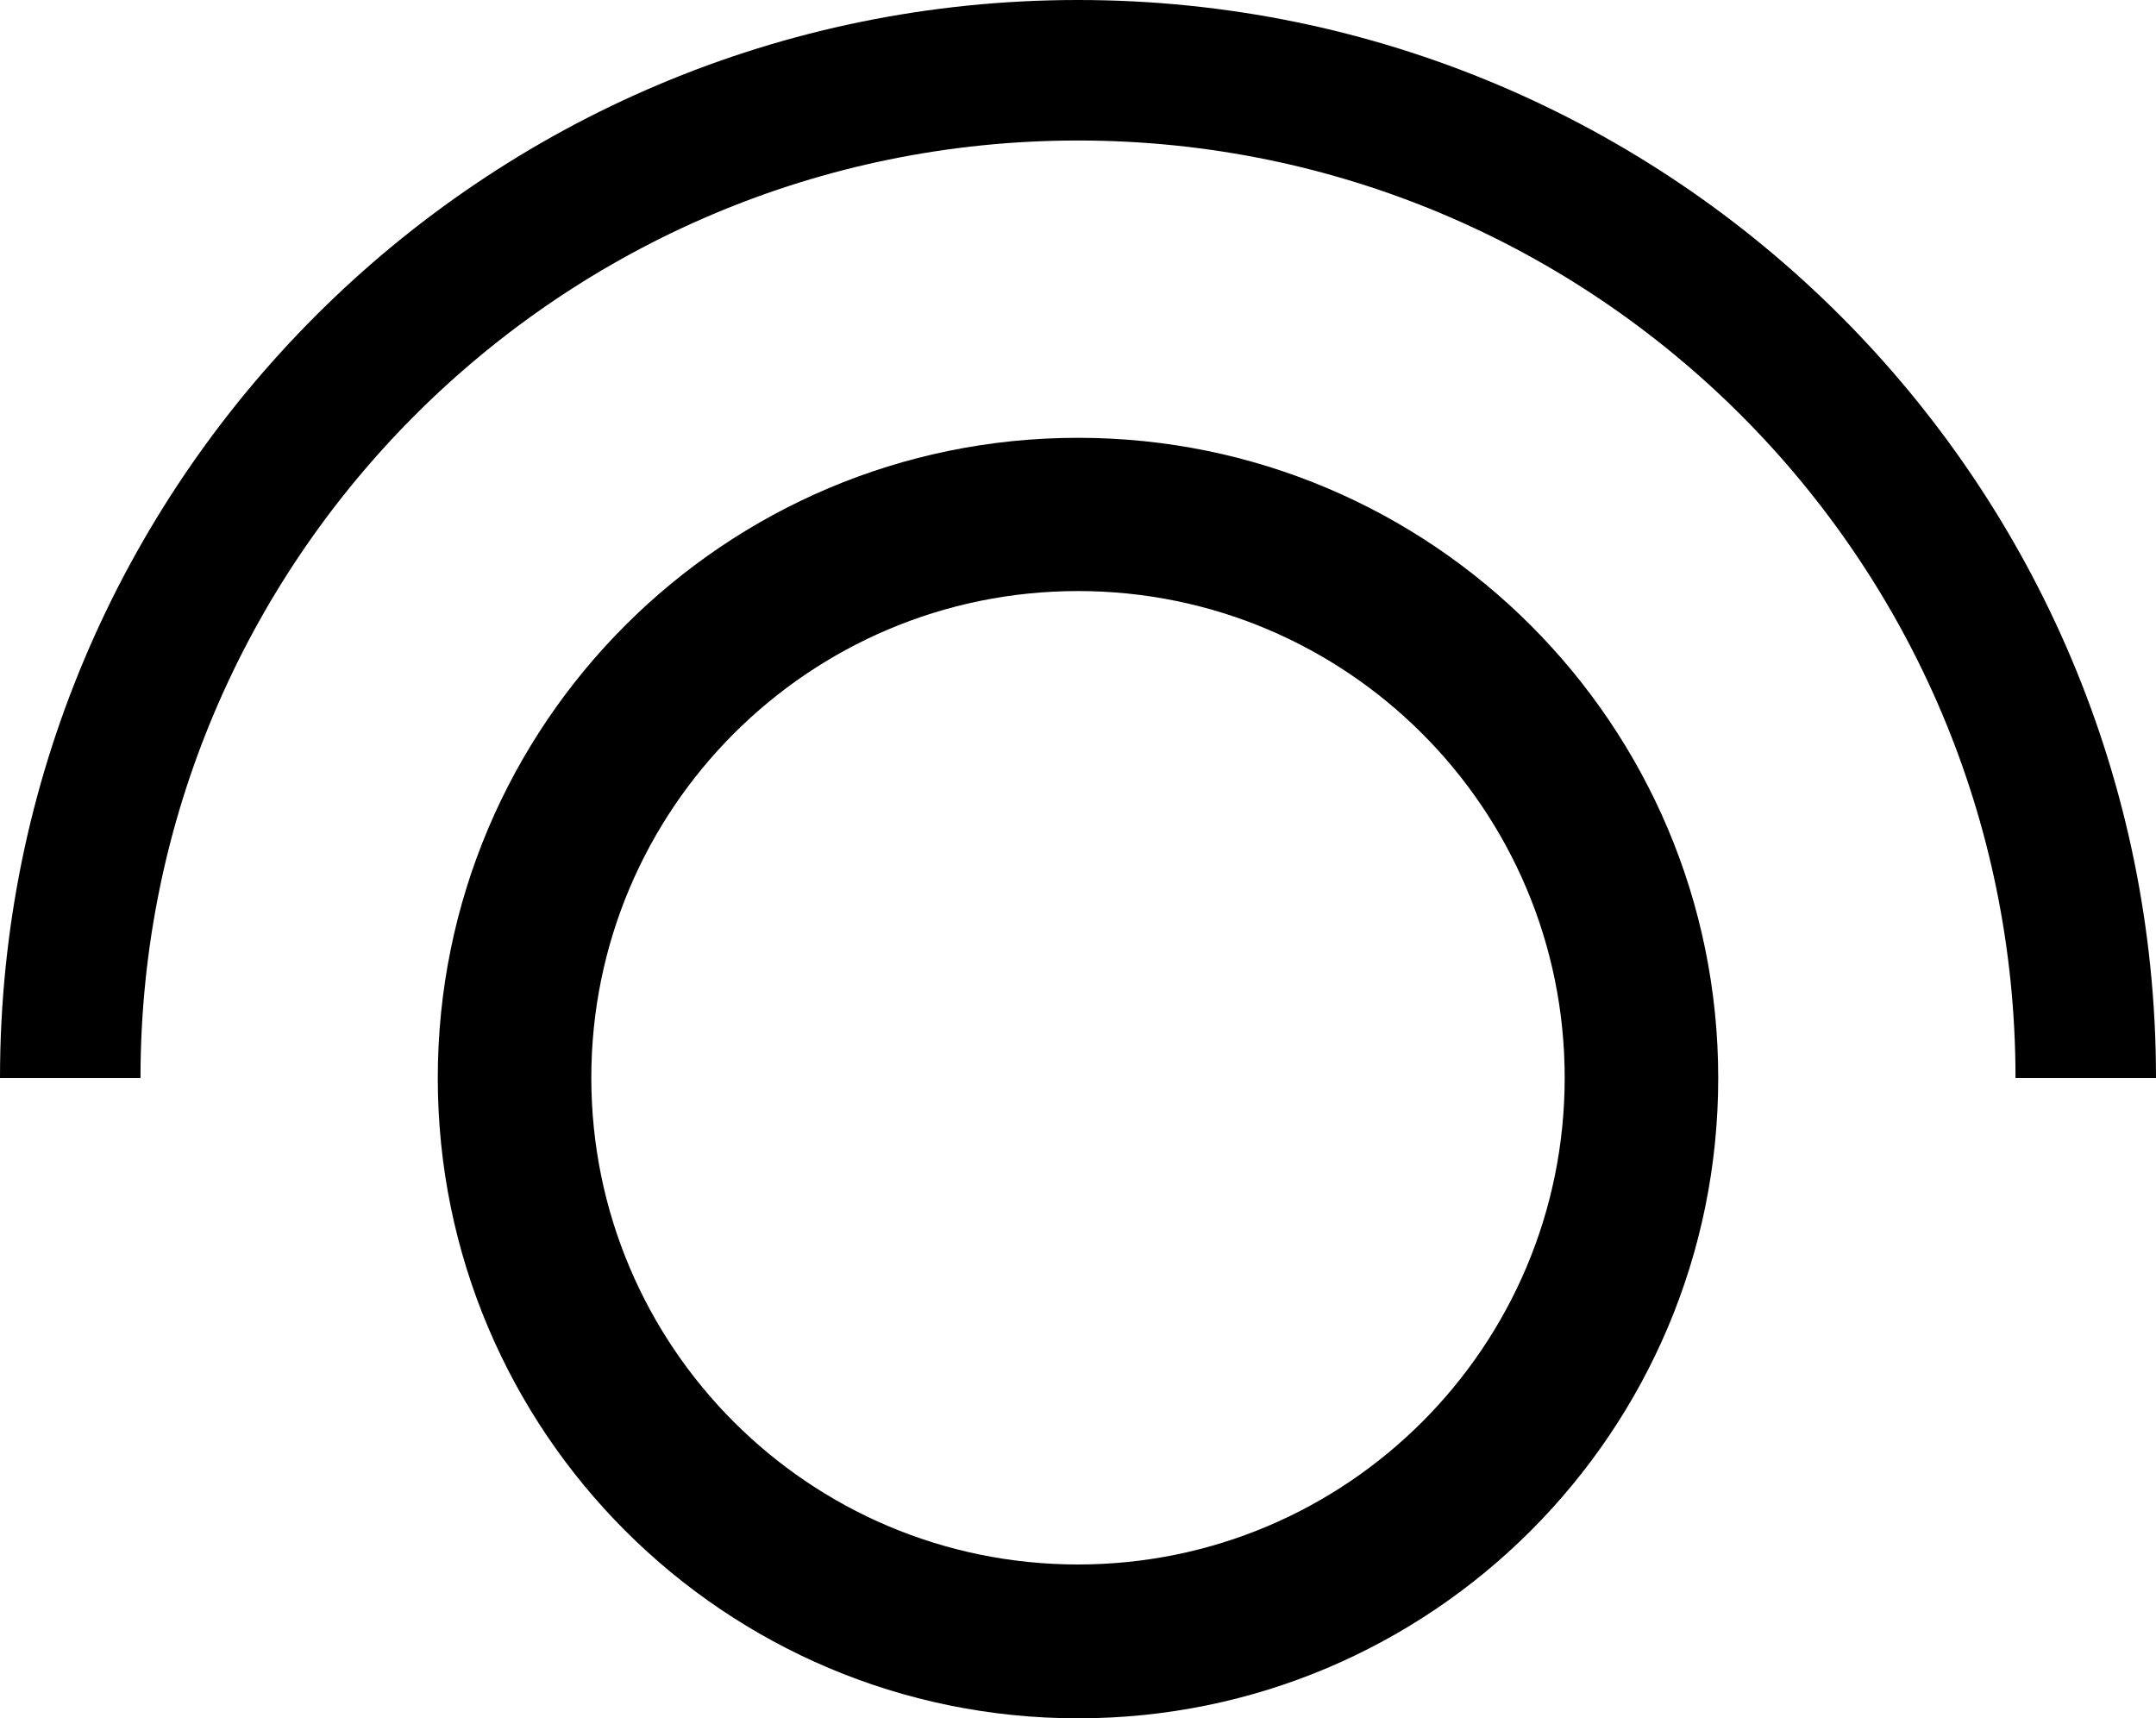
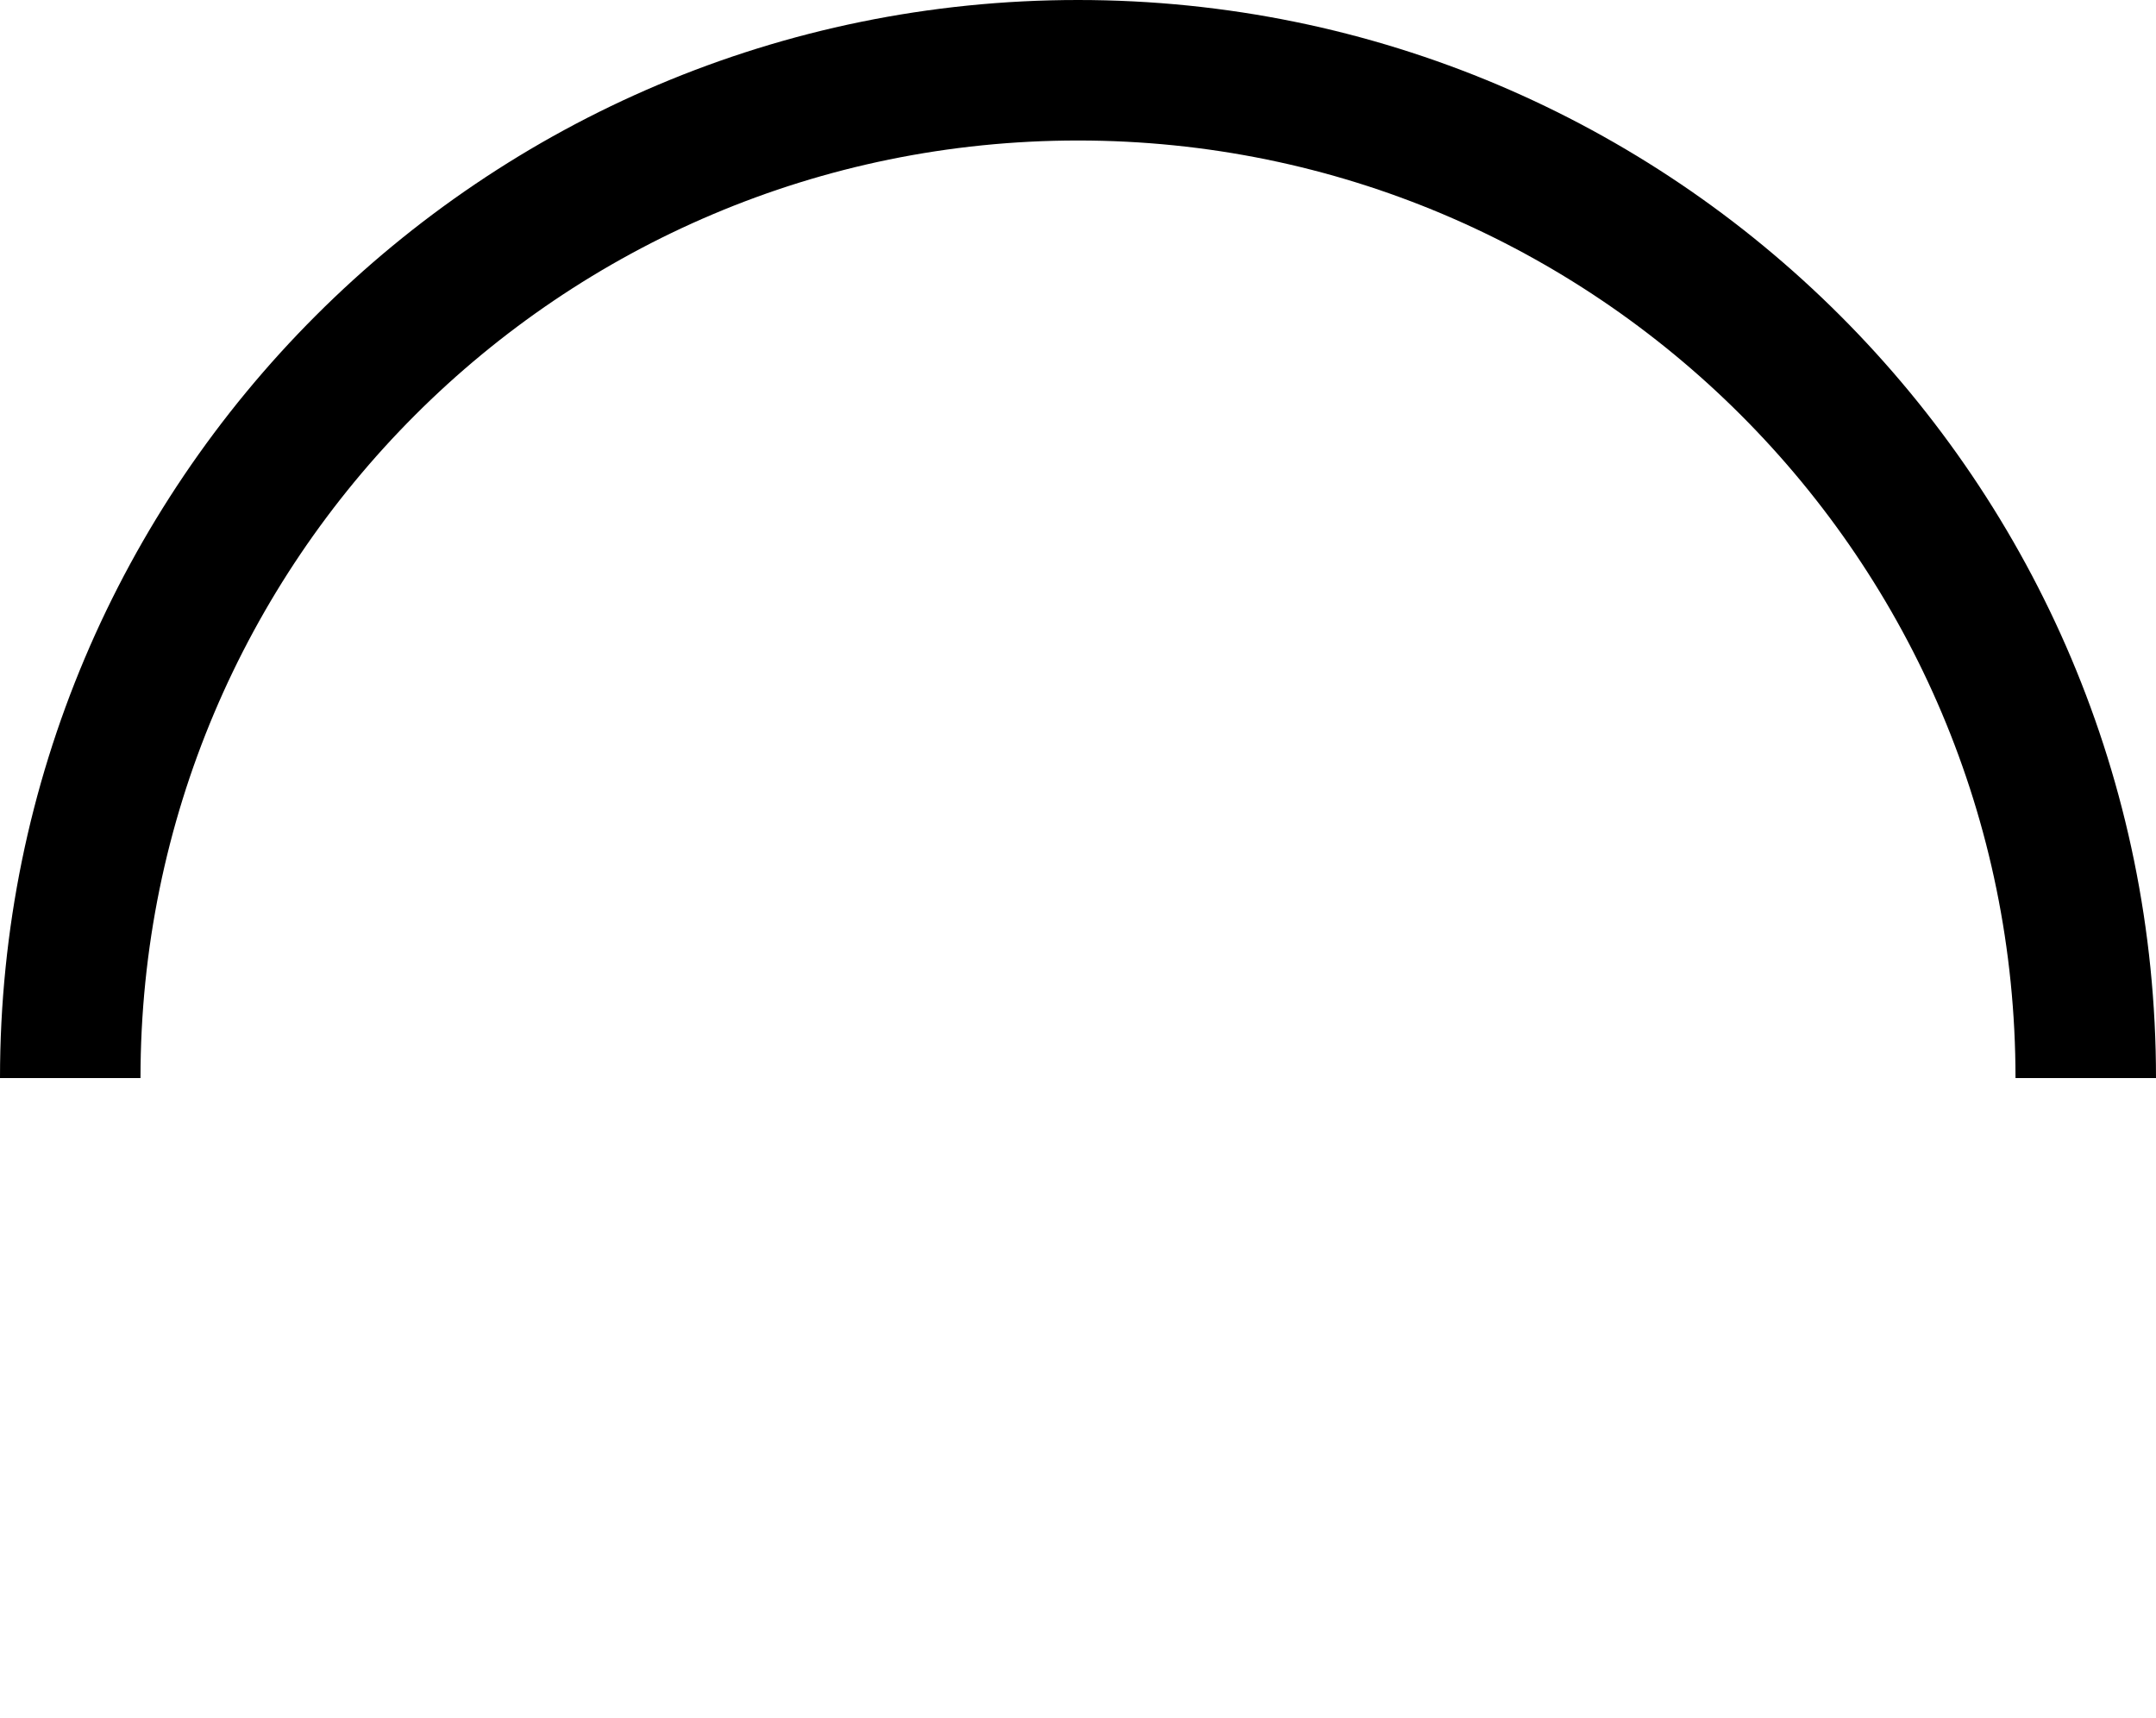
<svg xmlns="http://www.w3.org/2000/svg" id="a" data-name="Camada 1" viewBox="0 0 72.74 57.97">
  <defs>
    <style>
      .b {
        stroke-width: 0px;
      }
    </style>
  </defs>
-   <path class="b" d="m36.37,57.97c11.93,0,21.6-9.67,21.6-21.6,0-11.93-9.67-21.6-21.6-21.6-11.93,0-21.6,9.67-21.6,21.6,0,11.93,9.67,21.6,21.6,21.6Zm0-5.19c-9.07,0-16.42-7.35-16.42-16.42,0-9.07,7.35-16.42,16.42-16.42,9.07,0,16.42,7.35,16.42,16.42,0,9.07-7.35,16.42-16.42,16.42Z" />
  <path class="b" d="m68,36.37c0-17.47-14.16-31.63-31.63-31.63-17.47,0-31.63,14.16-31.63,31.63H0C0,16.28,16.28,0,36.37,0c20.09,0,36.37,16.28,36.37,36.37h-4.74Z" />
</svg>